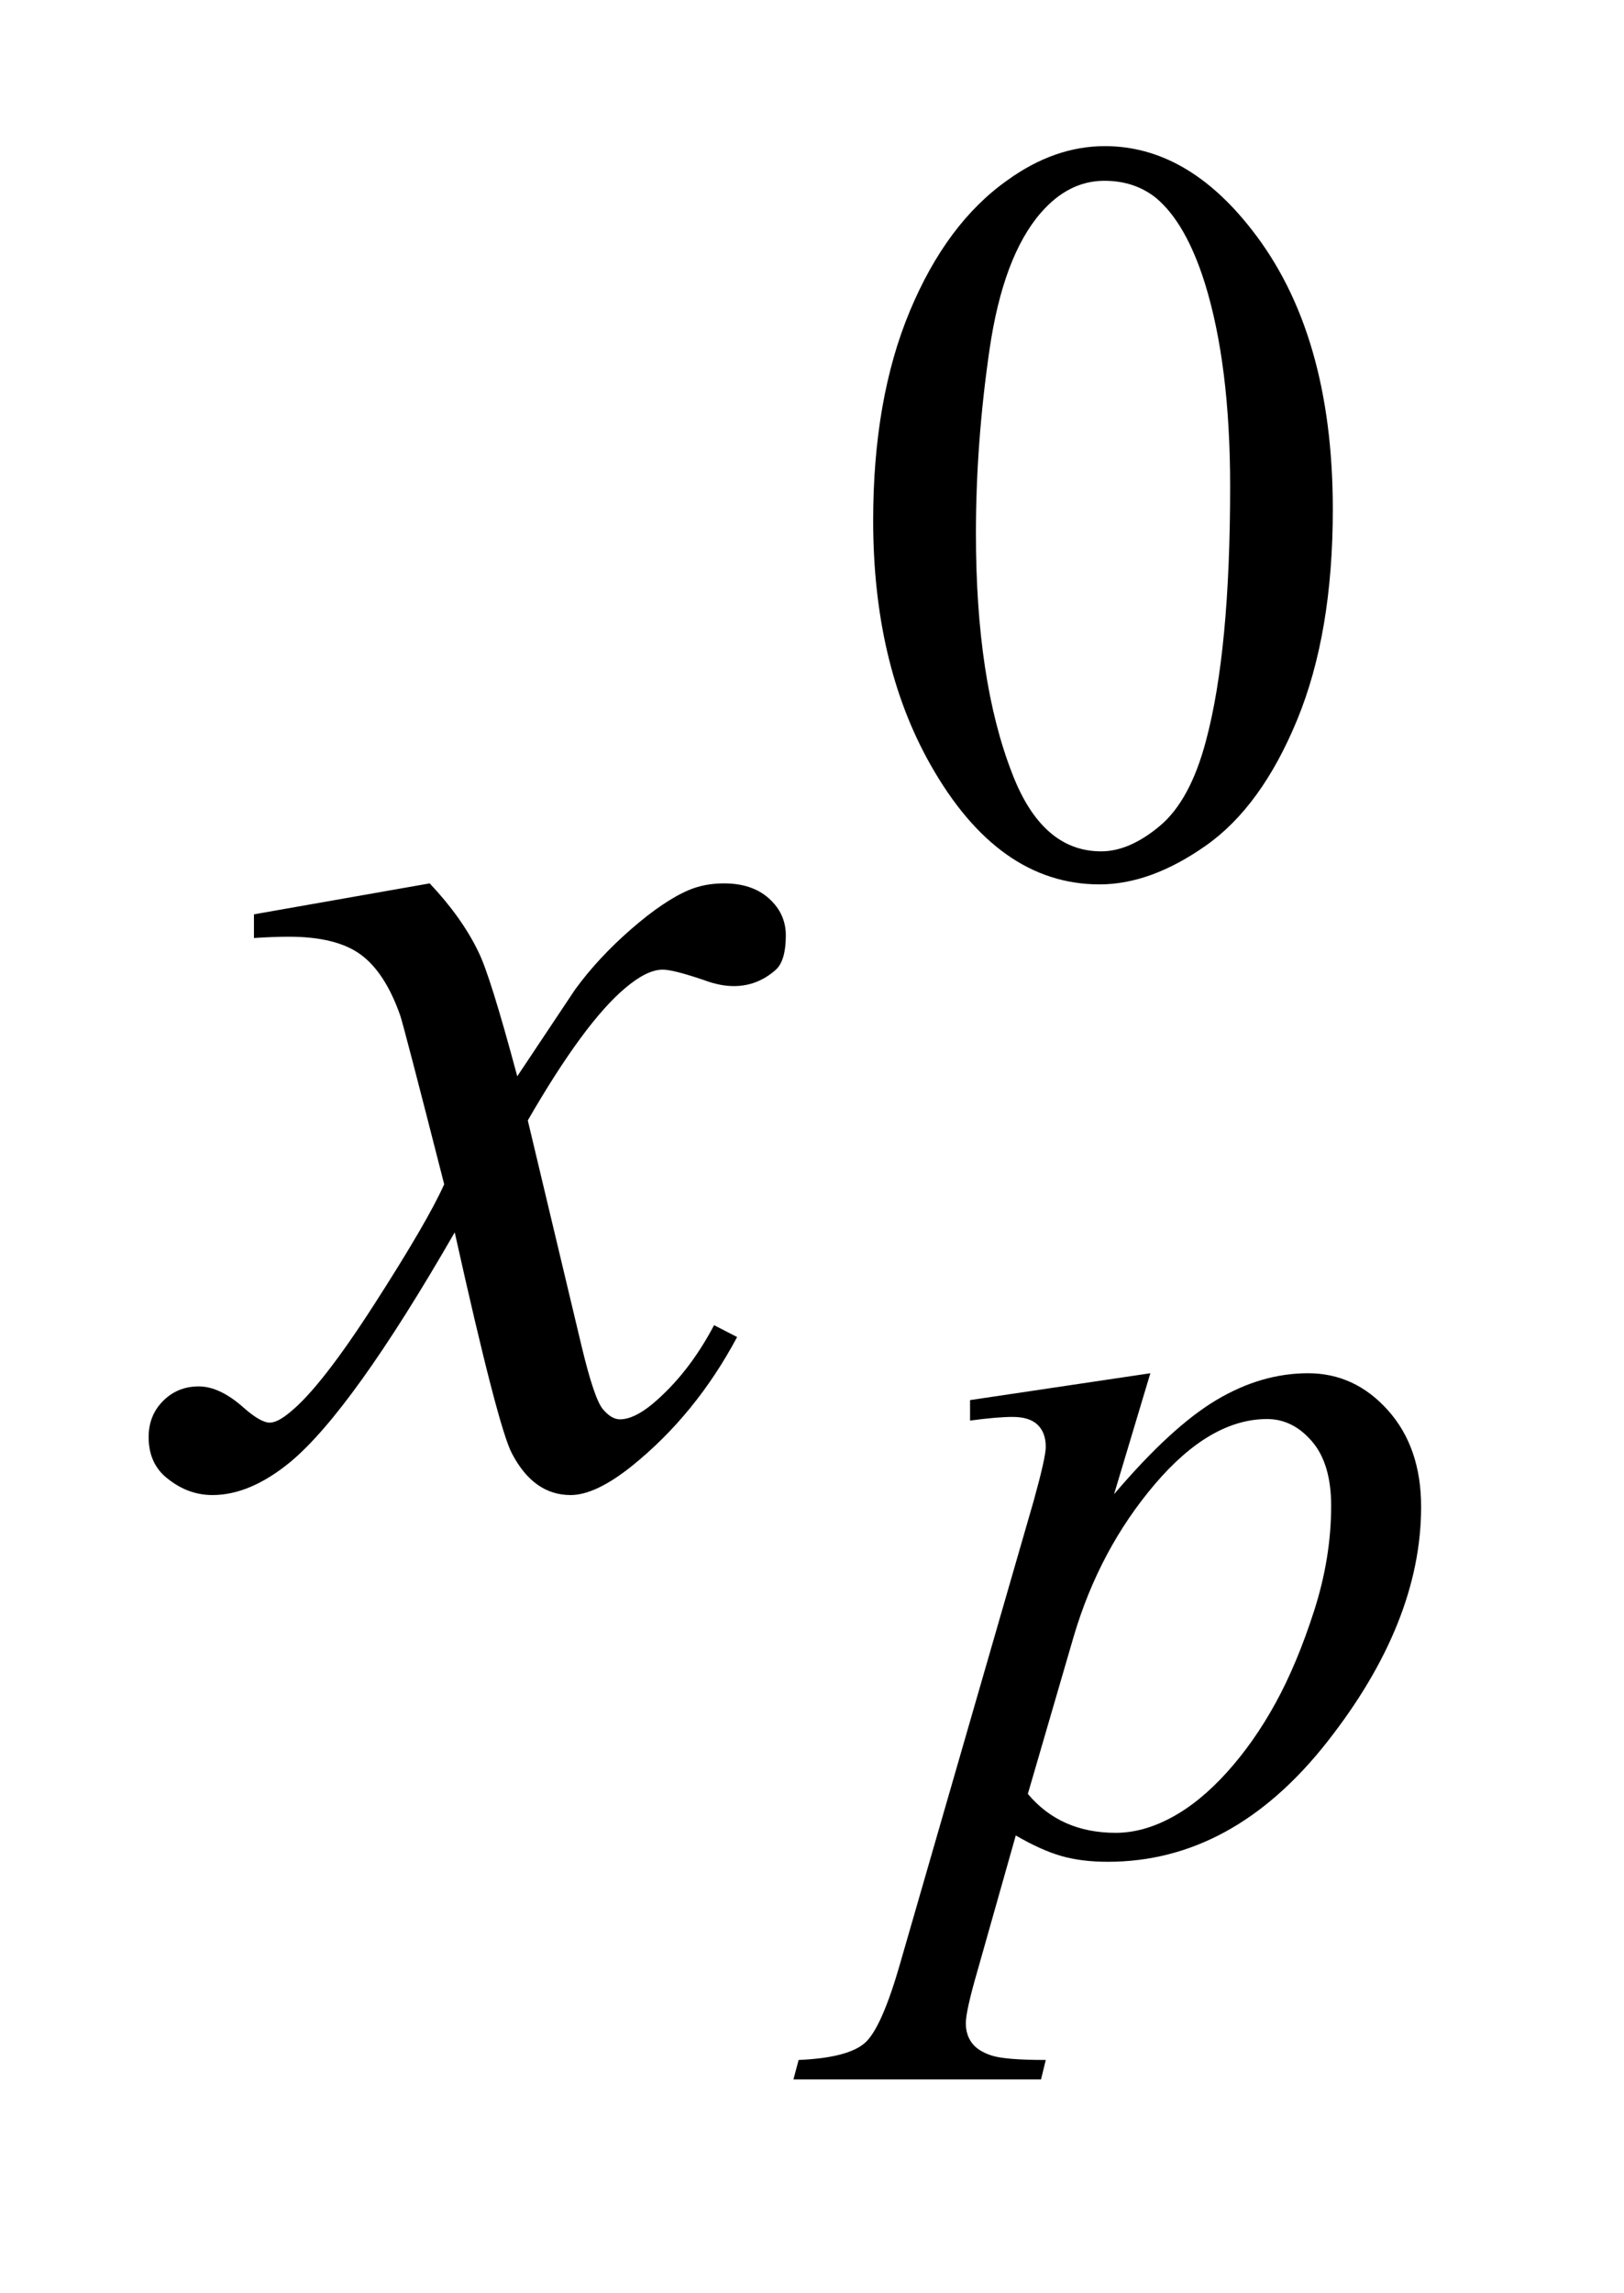
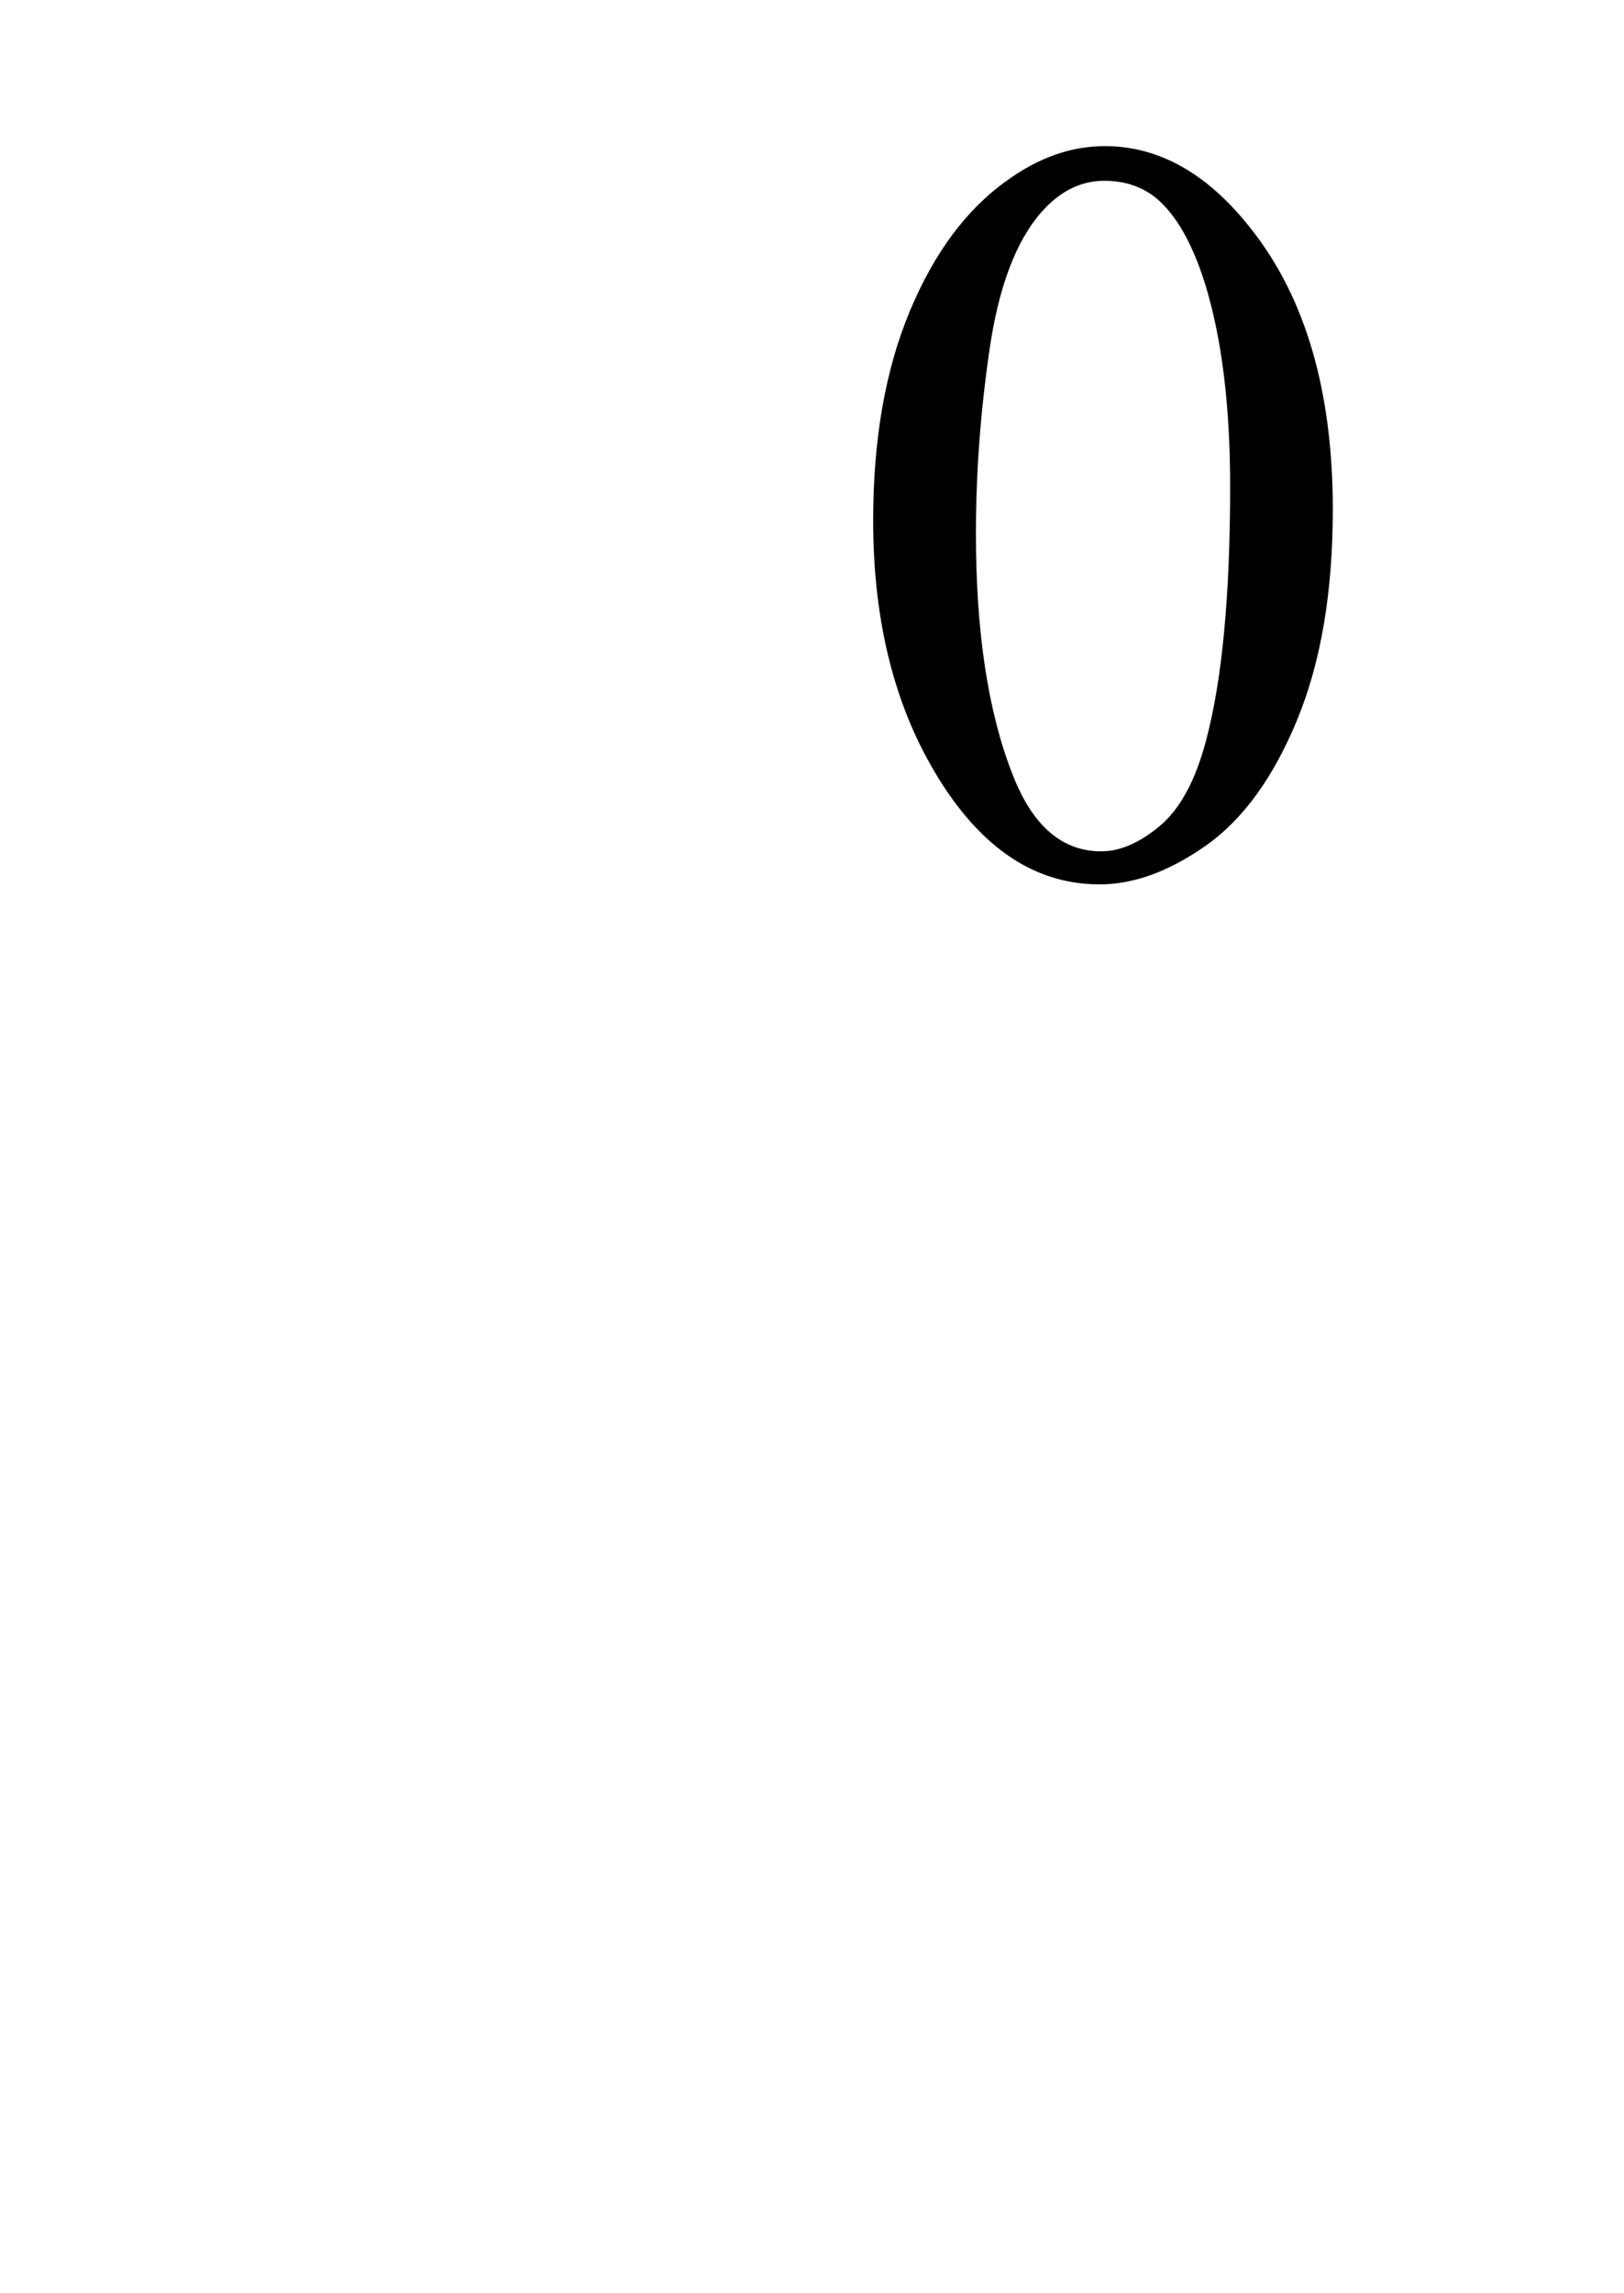
<svg xmlns="http://www.w3.org/2000/svg" stroke-dasharray="none" shape-rendering="auto" font-family="'Dialog'" text-rendering="auto" width="17" fill-opacity="1" color-interpolation="auto" color-rendering="auto" preserveAspectRatio="xMidYMid meet" font-size="12px" viewBox="0 0 17 24" fill="black" stroke="black" image-rendering="auto" stroke-miterlimit="10" stroke-linecap="square" stroke-linejoin="miter" font-style="normal" stroke-width="1" height="24" stroke-dashoffset="0" font-weight="normal" stroke-opacity="1">
  <defs id="genericDefs" />
  <g>
    <defs id="defs1">
      <clipPath clipPathUnits="userSpaceOnUse" id="clipPath1">
        <path d="M0.968 2.116 L11.477 2.116 L11.477 17.032 L0.968 17.032 L0.968 2.116 Z" />
      </clipPath>
      <clipPath clipPathUnits="userSpaceOnUse" id="clipPath2">
        <path d="M30.926 67.614 L30.926 544.136 L366.668 544.136 L366.668 67.614 Z" />
      </clipPath>
    </defs>
    <g transform="scale(1.576,1.576) translate(-0.968,-2.116) matrix(0.031,0,0,0.031,0,0)">
      <path d="M218.312 179.75 Q218.312 153.703 226.172 134.891 Q234.031 116.078 247.062 106.875 Q257.172 99.562 267.953 99.562 Q285.469 99.562 299.391 117.422 Q316.797 139.547 316.797 177.391 Q316.797 203.906 309.164 222.438 Q301.531 240.969 289.68 249.336 Q277.828 257.703 266.828 257.703 Q245.047 257.703 230.547 231.984 Q218.312 210.297 218.312 179.75 ZM240.328 182.562 Q240.328 214.016 248.078 233.891 Q254.469 250.625 267.156 250.625 Q273.234 250.625 279.742 245.172 Q286.25 239.719 289.625 226.922 Q294.797 207.609 294.797 172.453 Q294.797 146.406 289.406 129 Q285.359 116.078 278.953 110.688 Q274.344 106.984 267.844 106.984 Q260.203 106.984 254.25 113.828 Q246.156 123.156 243.242 143.148 Q240.328 163.141 240.328 182.562 Z" stroke="none" clip-path="url(#clipPath2)" />
    </g>
    <g transform="matrix(0.049,0,0,0.049,-1.525,-3.335)">
-       <path d="M276.875 361.359 L269.125 387.188 Q281.359 372.812 290.969 367.086 Q300.578 361.359 310.562 361.359 Q320.562 361.359 327.641 369.281 Q334.719 377.203 334.719 389.891 Q334.719 414.594 314.609 440.148 Q294.5 465.703 267.781 465.703 Q262.156 465.703 257.836 464.461 Q253.516 463.219 248.125 460.078 L239.922 489.062 Q237.453 497.594 237.453 500.172 Q237.453 502.641 238.742 504.383 Q240.031 506.125 242.953 507.078 Q245.875 508.031 254.531 508.031 L253.516 512.188 L200.625 512.188 L201.734 508.031 Q212.188 507.578 215.836 504.438 Q219.484 501.297 223.531 487.031 L251.938 388.656 Q254.531 379.328 254.531 377.094 Q254.531 374.047 252.789 372.367 Q251.047 370.688 247.453 370.688 Q244.188 370.688 238.359 371.469 L238.359 367.094 L276.875 361.359 ZM250.703 451.203 Q257.672 459.516 269.469 459.516 Q275.297 459.516 281.367 456.258 Q287.438 453 293.219 446.602 Q299 440.203 303.602 431.836 Q308.203 423.469 311.852 412.125 Q315.5 400.781 315.5 389.672 Q315.5 380.688 311.406 375.914 Q307.312 371.141 301.812 371.141 Q289.672 371.141 277.828 385.062 Q265.984 398.984 260.484 417.625 L250.703 451.203 Z" stroke="none" clip-path="url(#clipPath2)" />
-     </g>
+       </g>
    <g transform="matrix(0.049,0,0,0.049,-1.525,-3.335)">
-       <path d="M122.922 256.734 Q129.812 264.047 133.328 271.359 Q135.859 276.422 141.625 297.938 L154 279.375 Q158.922 272.625 165.953 266.508 Q172.984 260.391 178.328 258.141 Q181.703 256.734 185.781 256.734 Q191.828 256.734 195.414 259.969 Q199 263.203 199 267.844 Q199 273.188 196.891 275.156 Q192.953 278.672 187.891 278.672 Q184.938 278.672 181.562 277.406 Q174.953 275.156 172.703 275.156 Q169.328 275.156 164.688 279.094 Q155.969 286.406 143.875 307.359 L155.406 355.734 Q158.078 366.844 159.906 369.023 Q161.734 371.203 163.562 371.203 Q166.516 371.203 170.453 367.969 Q178.188 361.5 183.672 351.094 L188.594 353.625 Q179.734 370.219 166.094 381.188 Q158.359 387.375 153.016 387.375 Q145.141 387.375 140.5 378.516 Q137.547 373.031 128.266 331.266 Q106.328 369.375 93.109 380.344 Q84.531 387.375 76.516 387.375 Q70.891 387.375 66.25 383.297 Q62.875 380.203 62.875 375 Q62.875 370.359 65.969 367.266 Q69.062 364.172 73.562 364.172 Q78.062 364.172 83.125 368.672 Q86.781 371.906 88.75 371.906 Q90.438 371.906 93.109 369.656 Q99.719 364.312 111.109 346.594 Q122.5 328.875 126.016 321 Q117.297 286.828 116.594 284.859 Q113.359 275.719 108.156 271.922 Q102.953 268.125 92.828 268.125 Q89.594 268.125 85.375 268.406 L85.375 263.344 L122.922 256.734 Z" stroke="none" clip-path="url(#clipPath2)" />
-     </g>
+       </g>
  </g>
</svg>